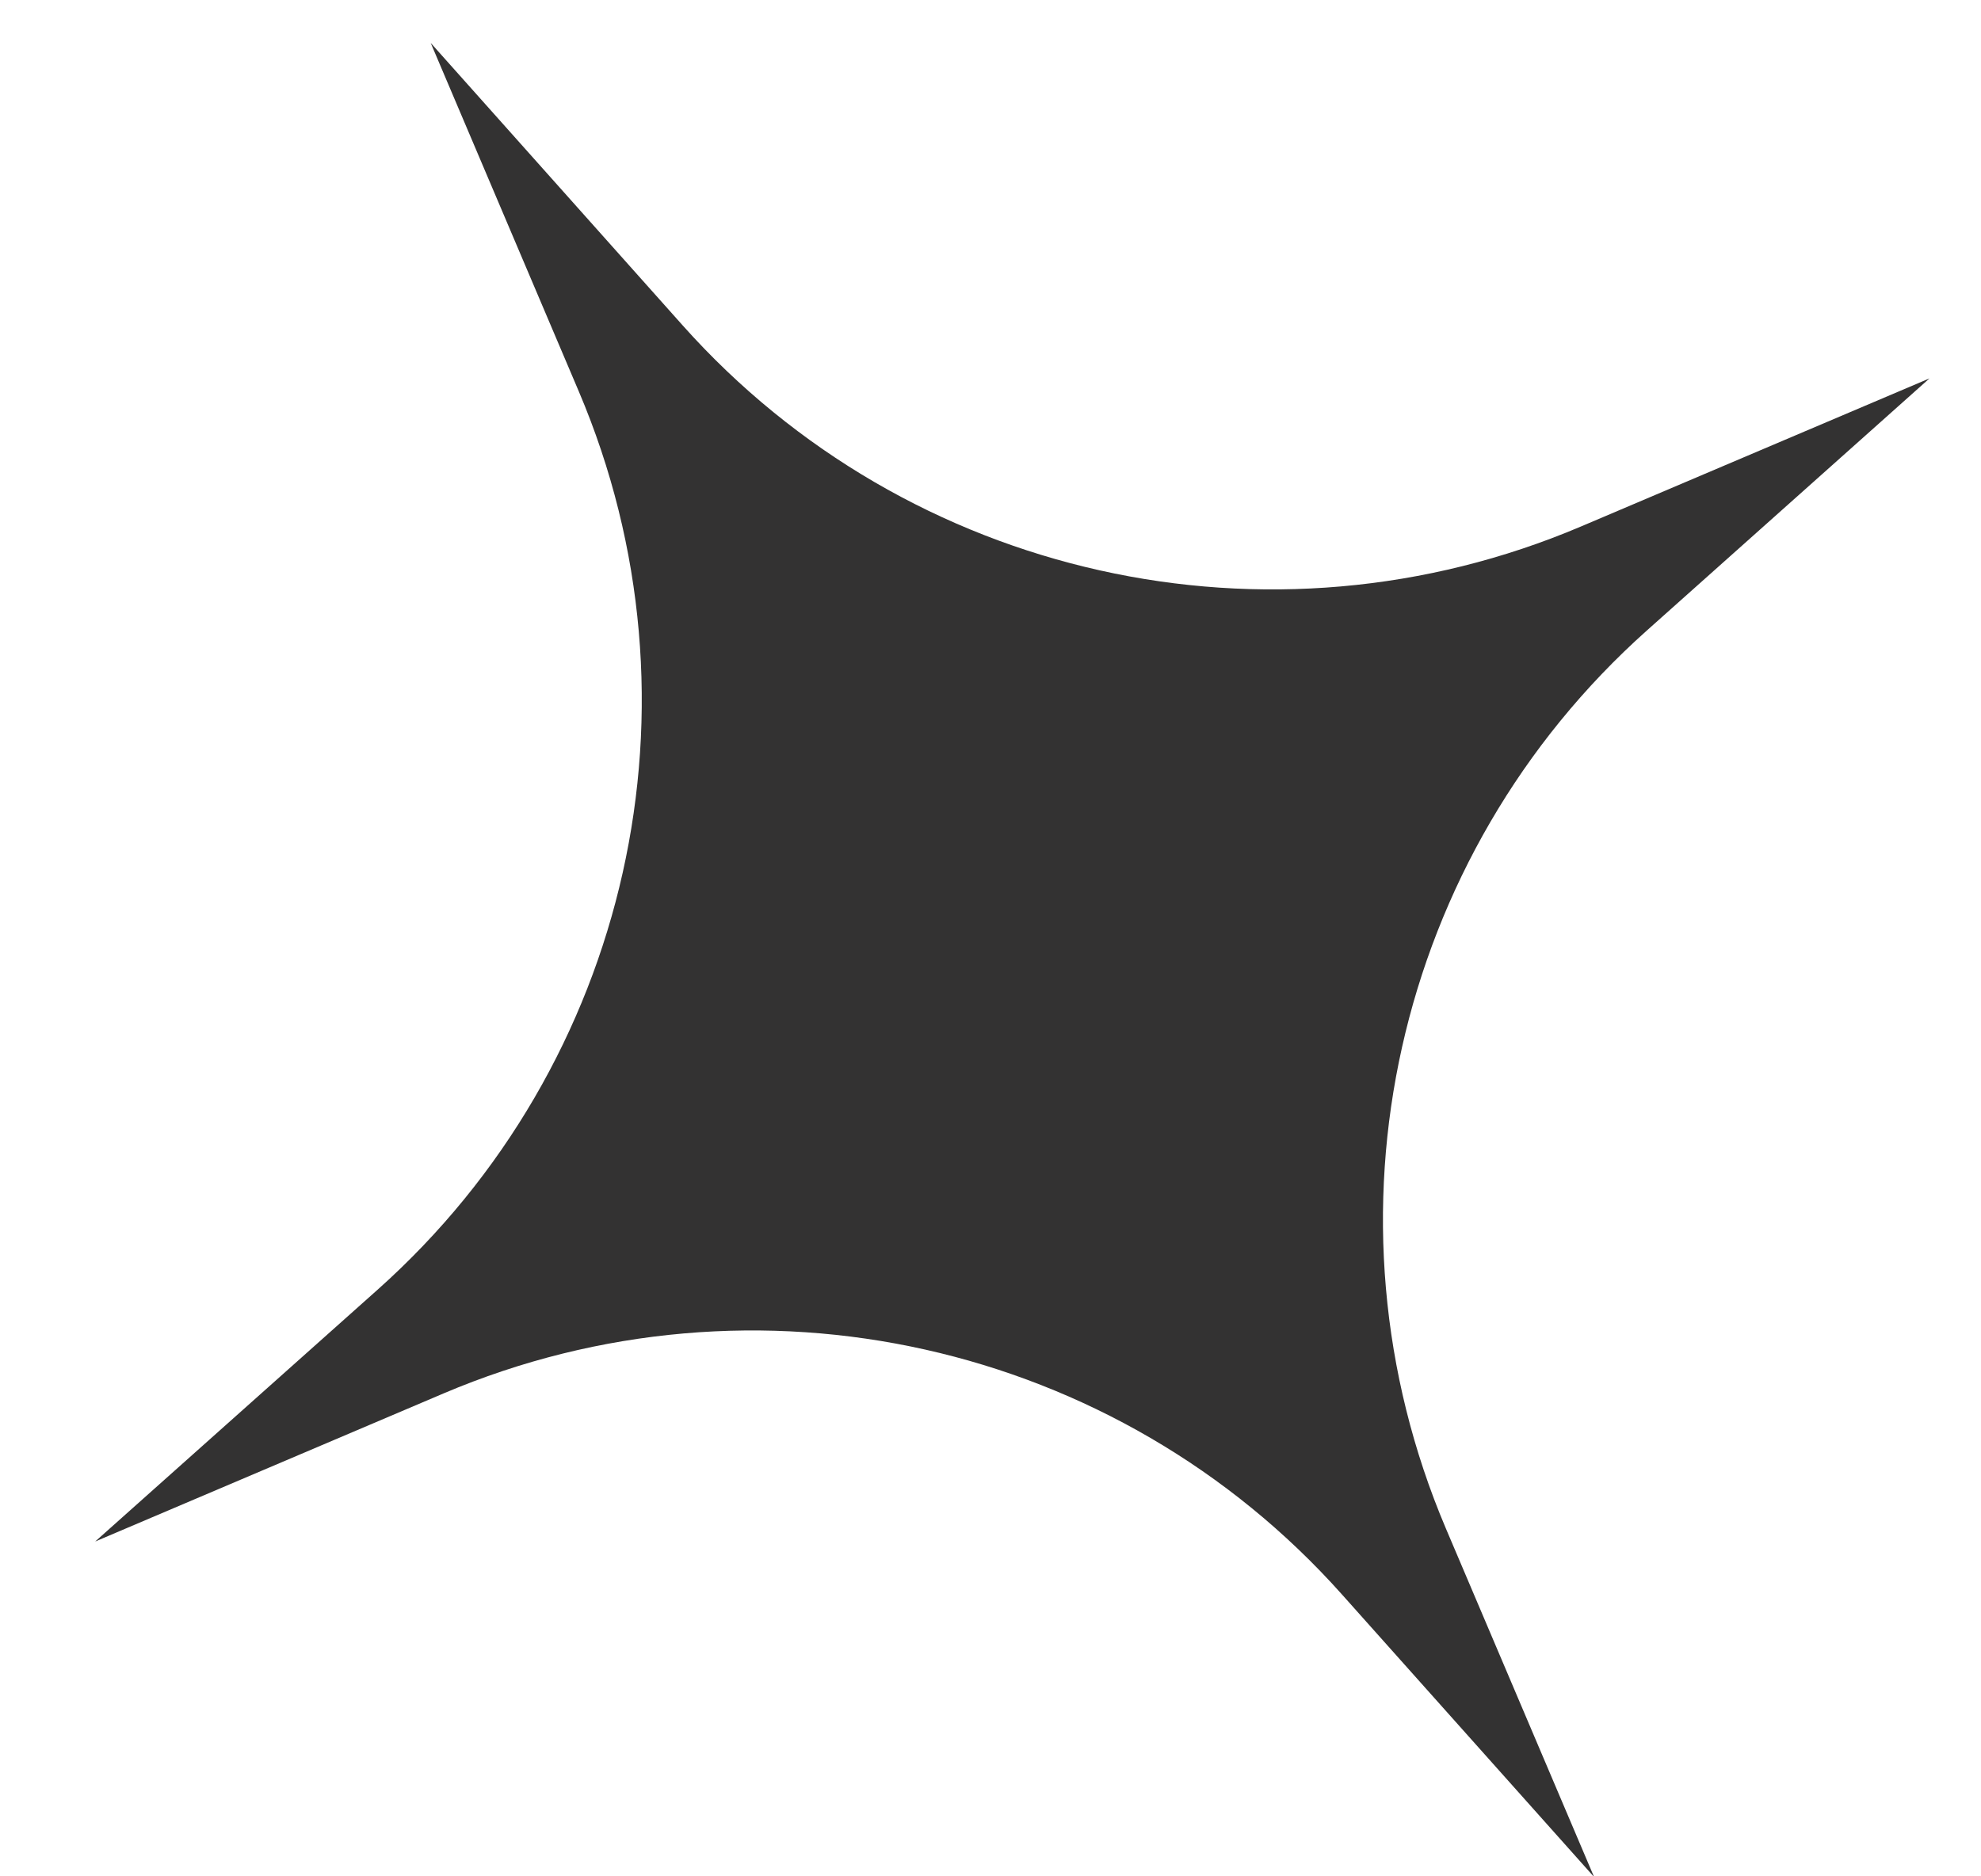
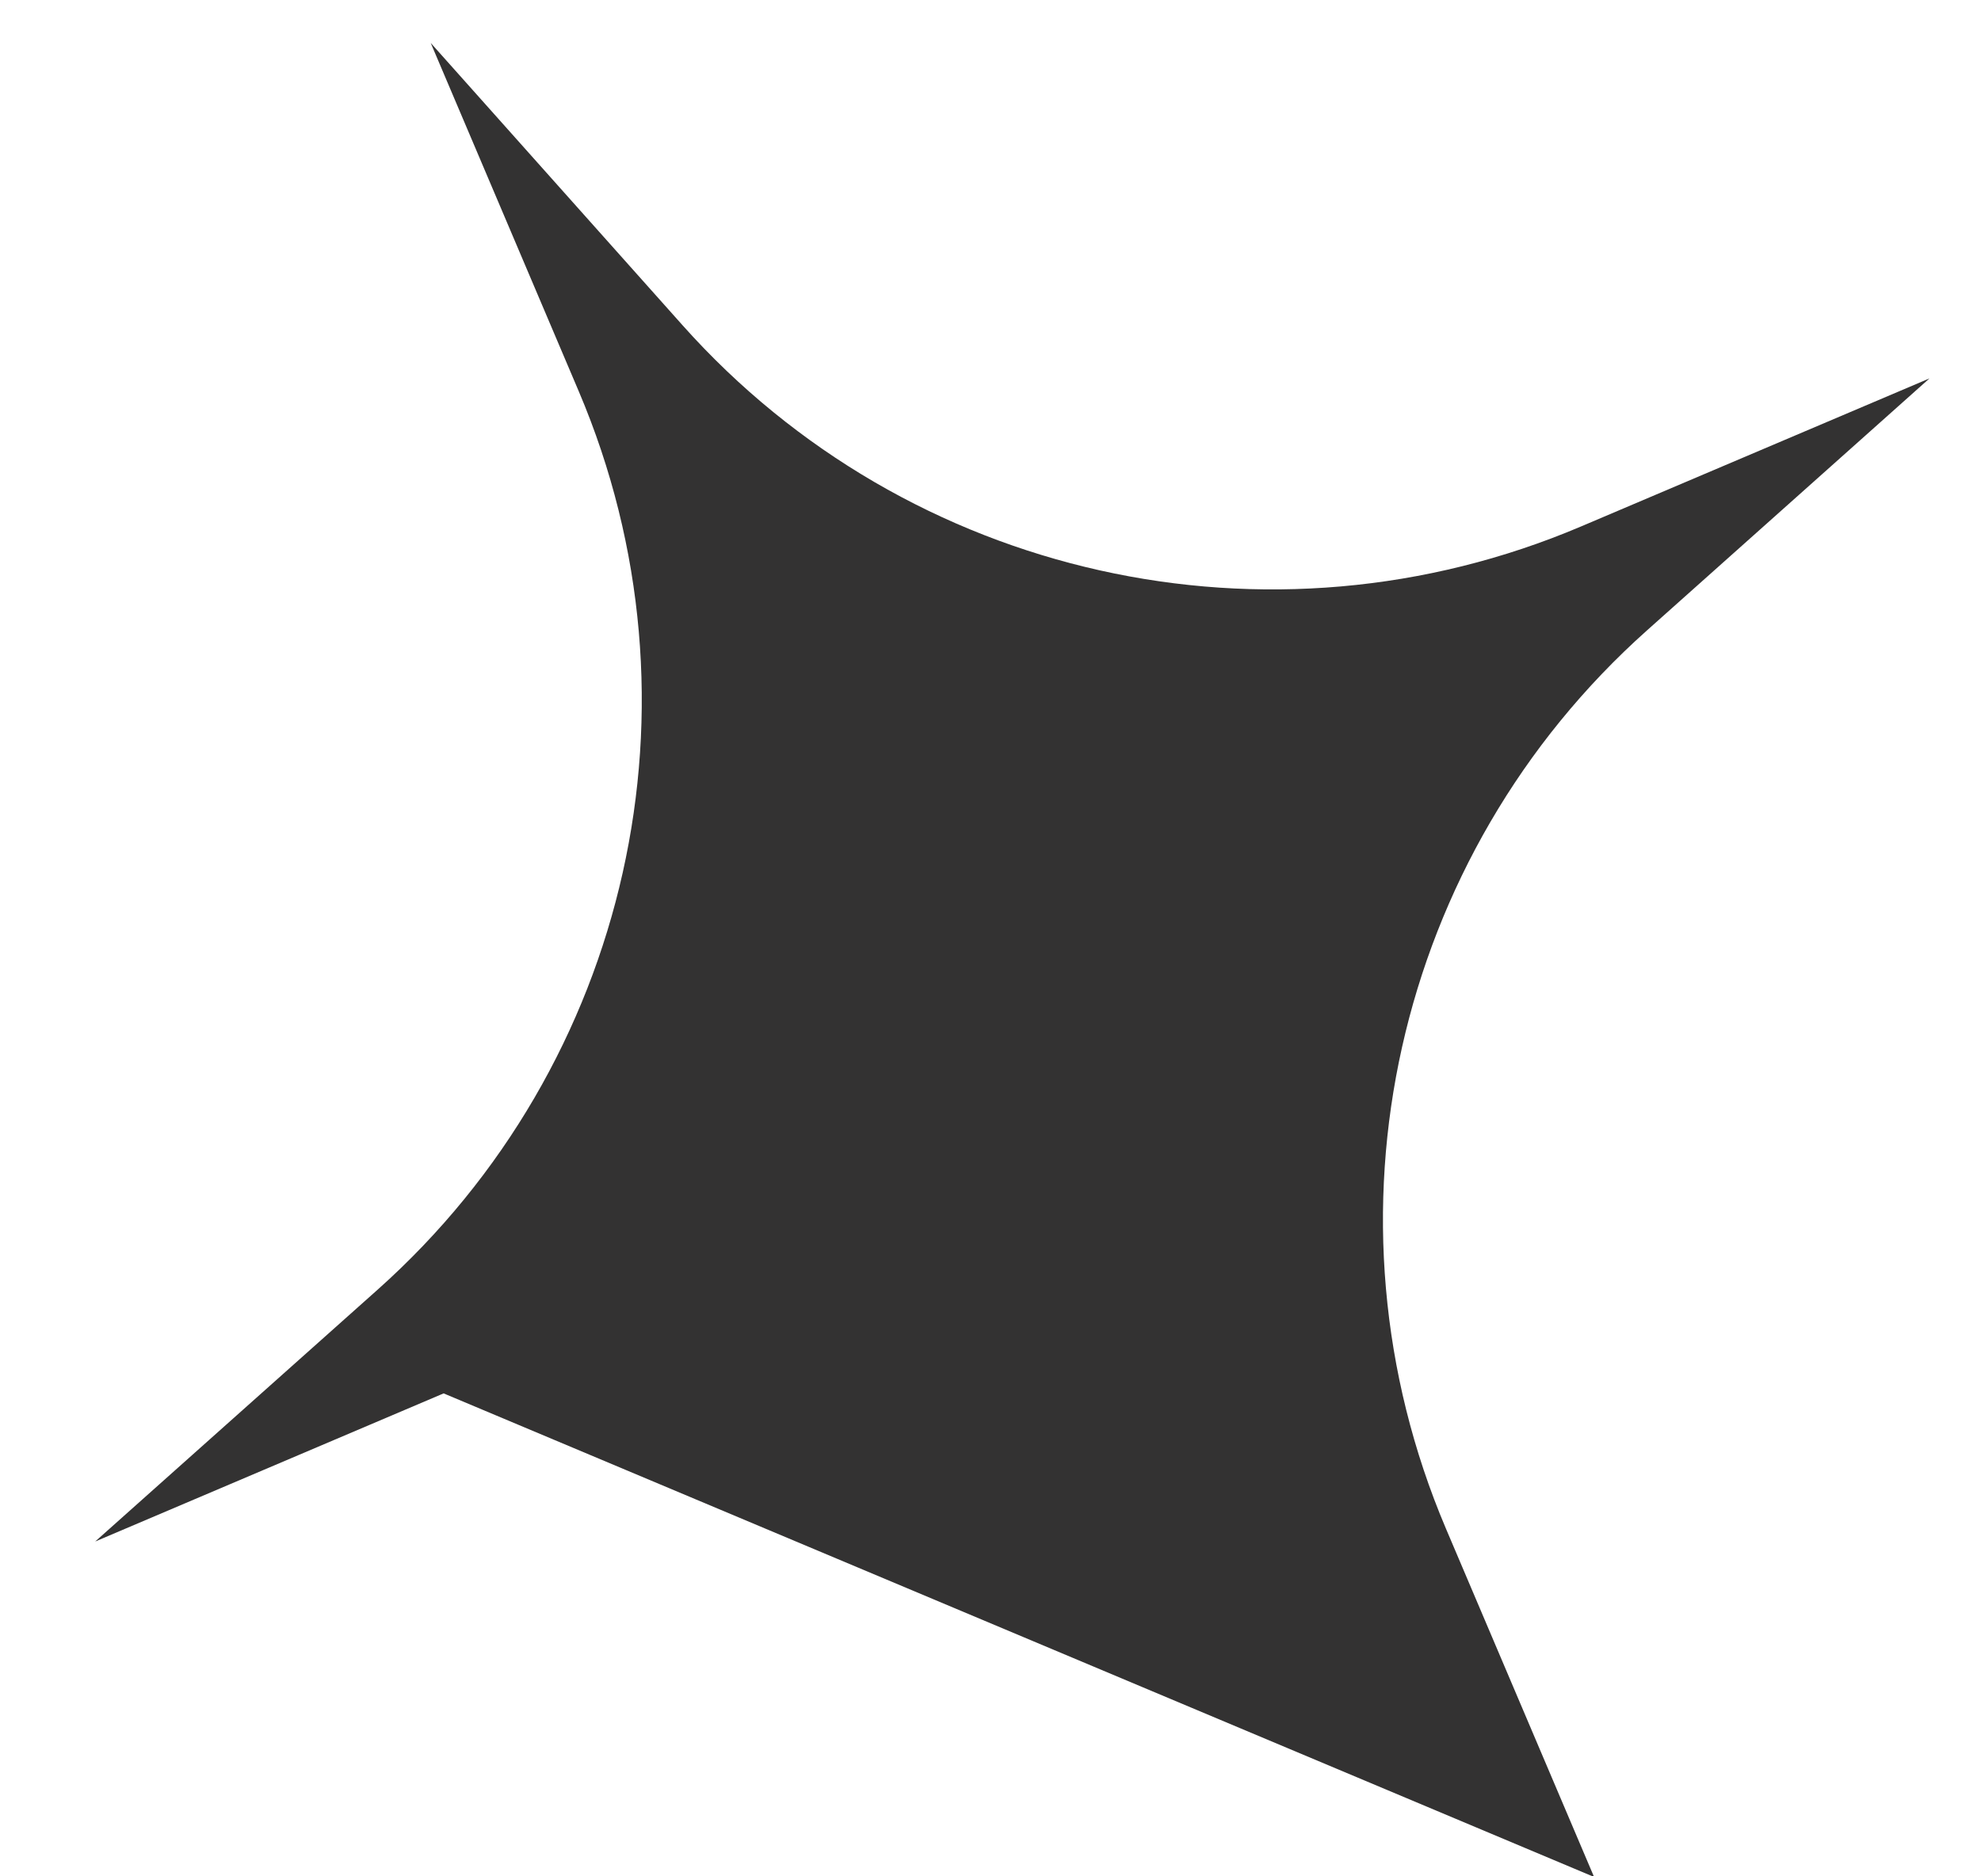
<svg xmlns="http://www.w3.org/2000/svg" width="19" height="18" viewBox="0 0 19 18" fill="none">
-   <path d="M0.913 14.788L4.255 13.367C7.243 12.097 10.71 12.873 12.871 15.296L15.289 18.006L13.868 14.664C12.598 11.675 13.373 8.209 15.797 6.047L18.506 3.63L15.165 5.05C12.176 6.321 8.71 5.545 6.548 3.122L4.131 0.412L5.551 3.754C6.822 6.743 6.046 10.209 3.623 12.371L0.913 14.788Z" fill="#333232" />
+   <path d="M0.913 14.788L4.255 13.367L15.289 18.006L13.868 14.664C12.598 11.675 13.373 8.209 15.797 6.047L18.506 3.63L15.165 5.05C12.176 6.321 8.71 5.545 6.548 3.122L4.131 0.412L5.551 3.754C6.822 6.743 6.046 10.209 3.623 12.371L0.913 14.788Z" fill="#333232" />
</svg>